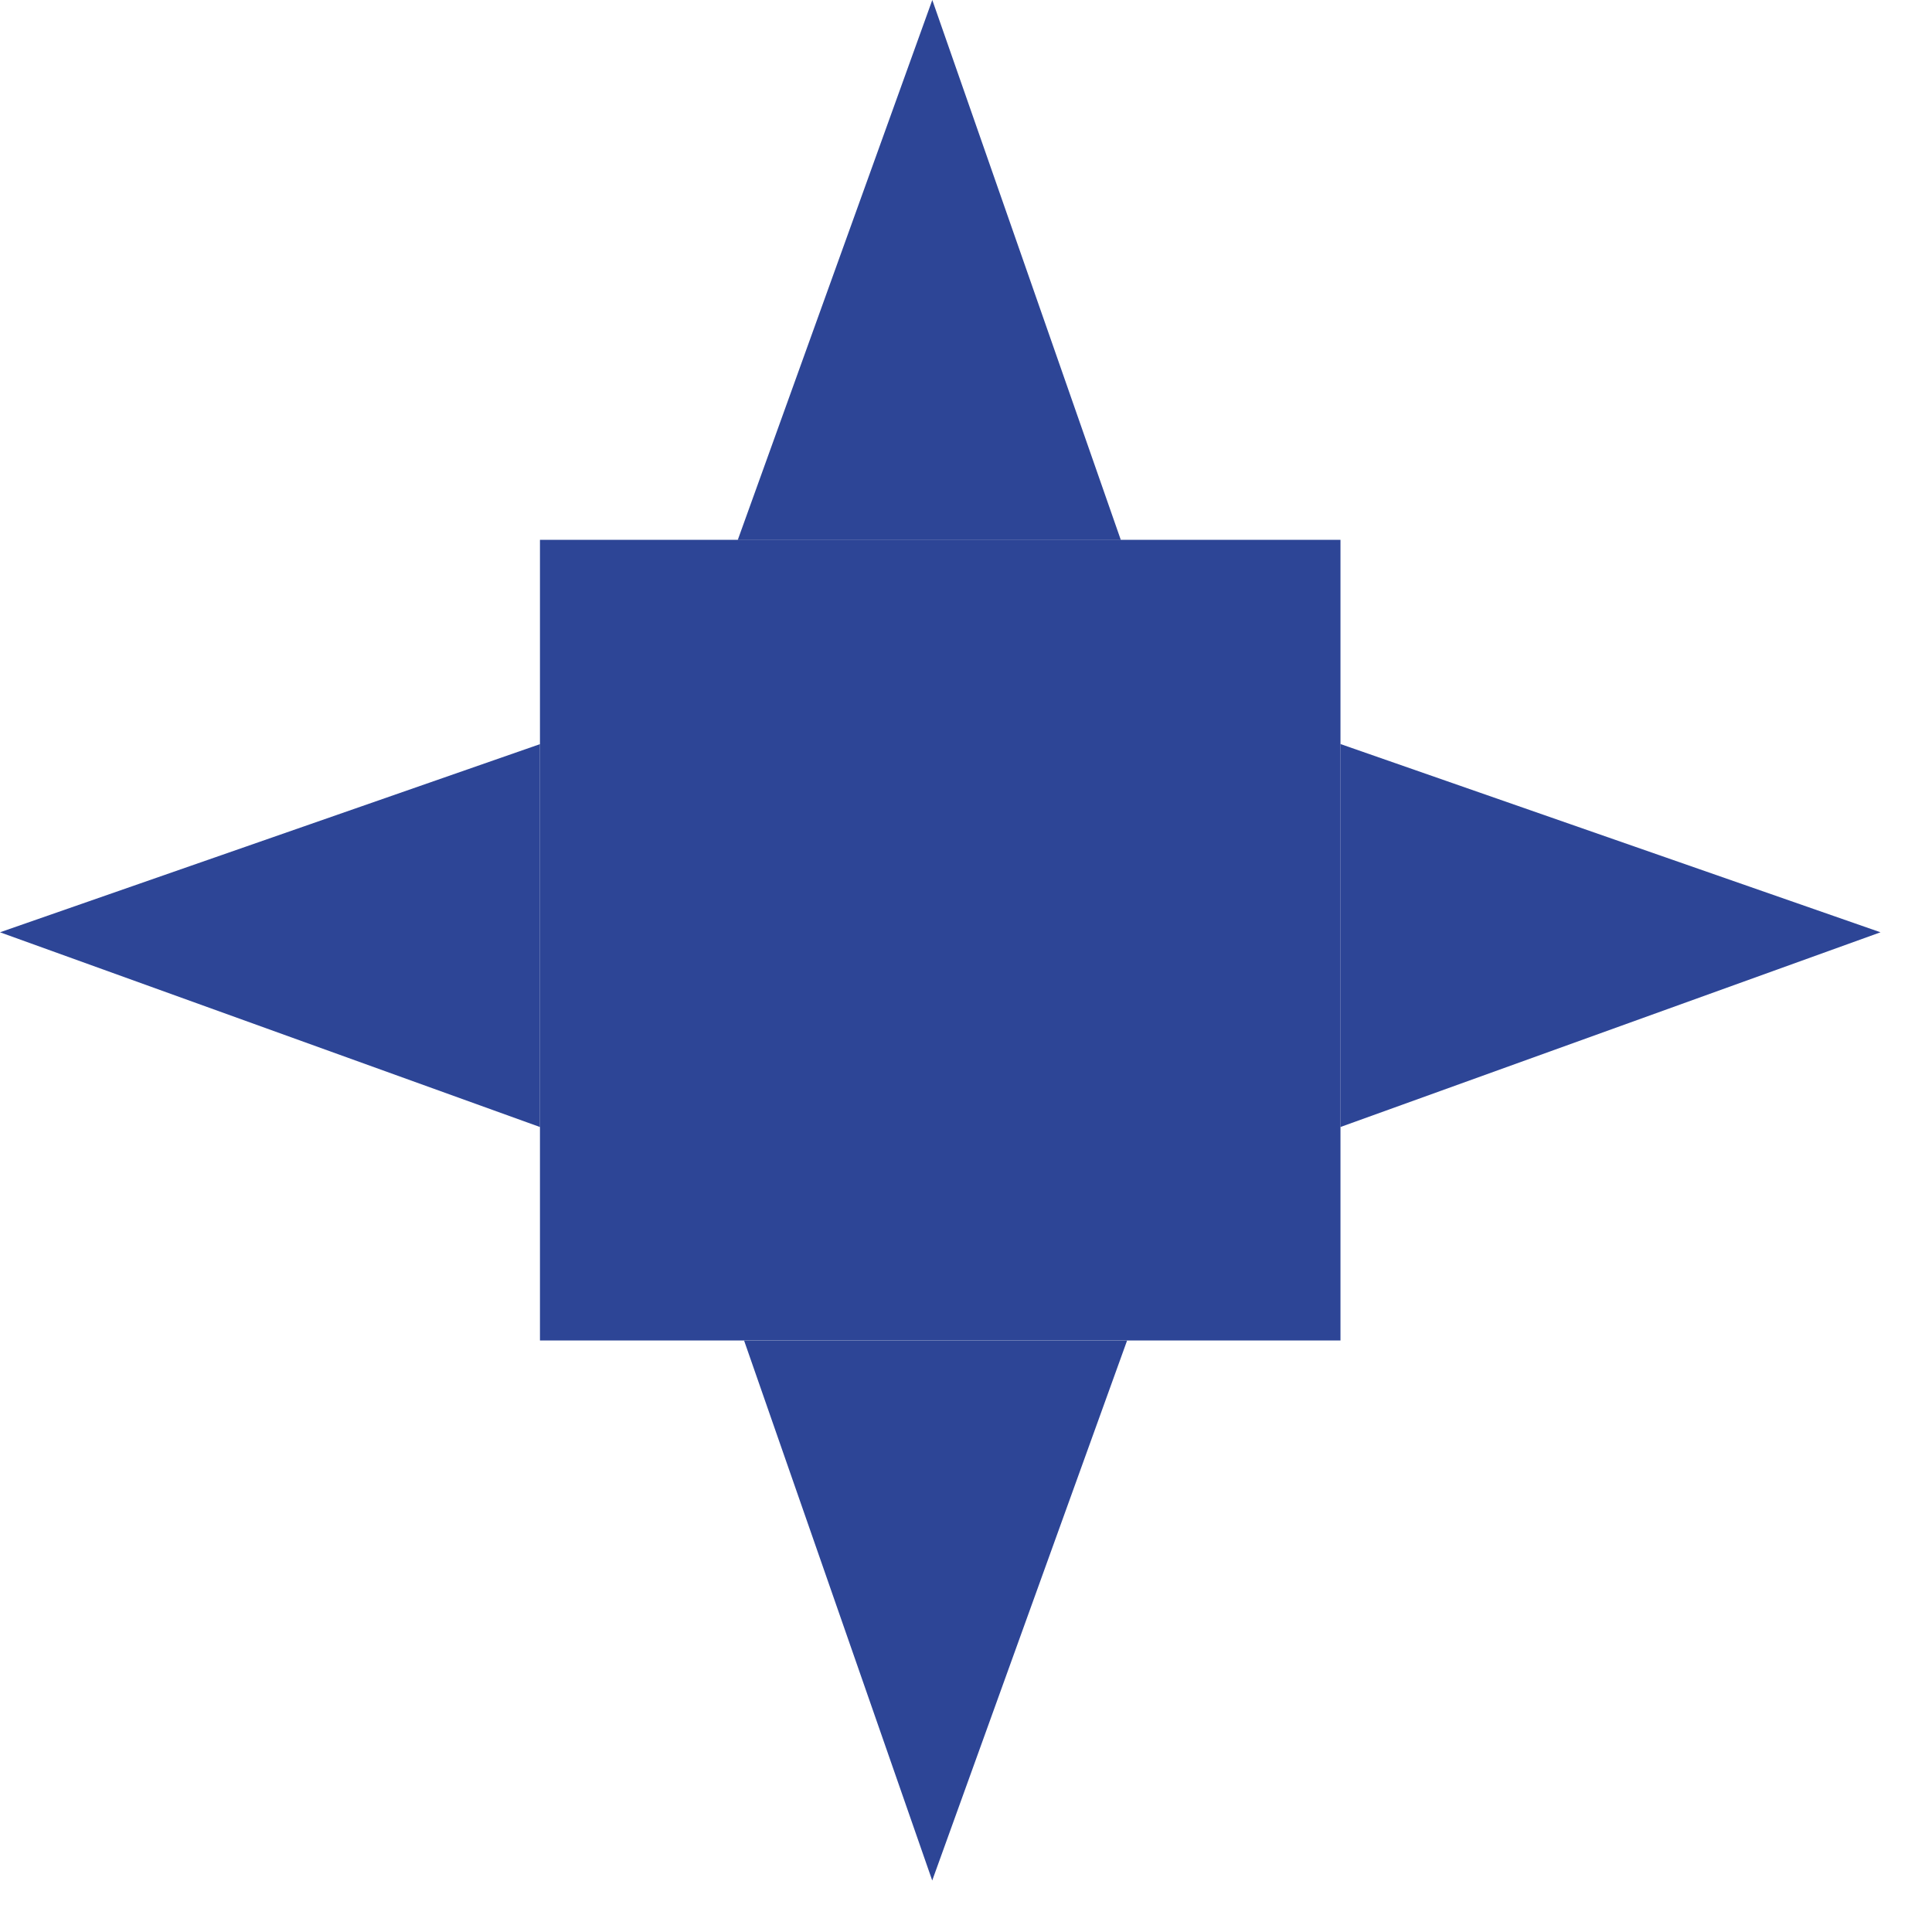
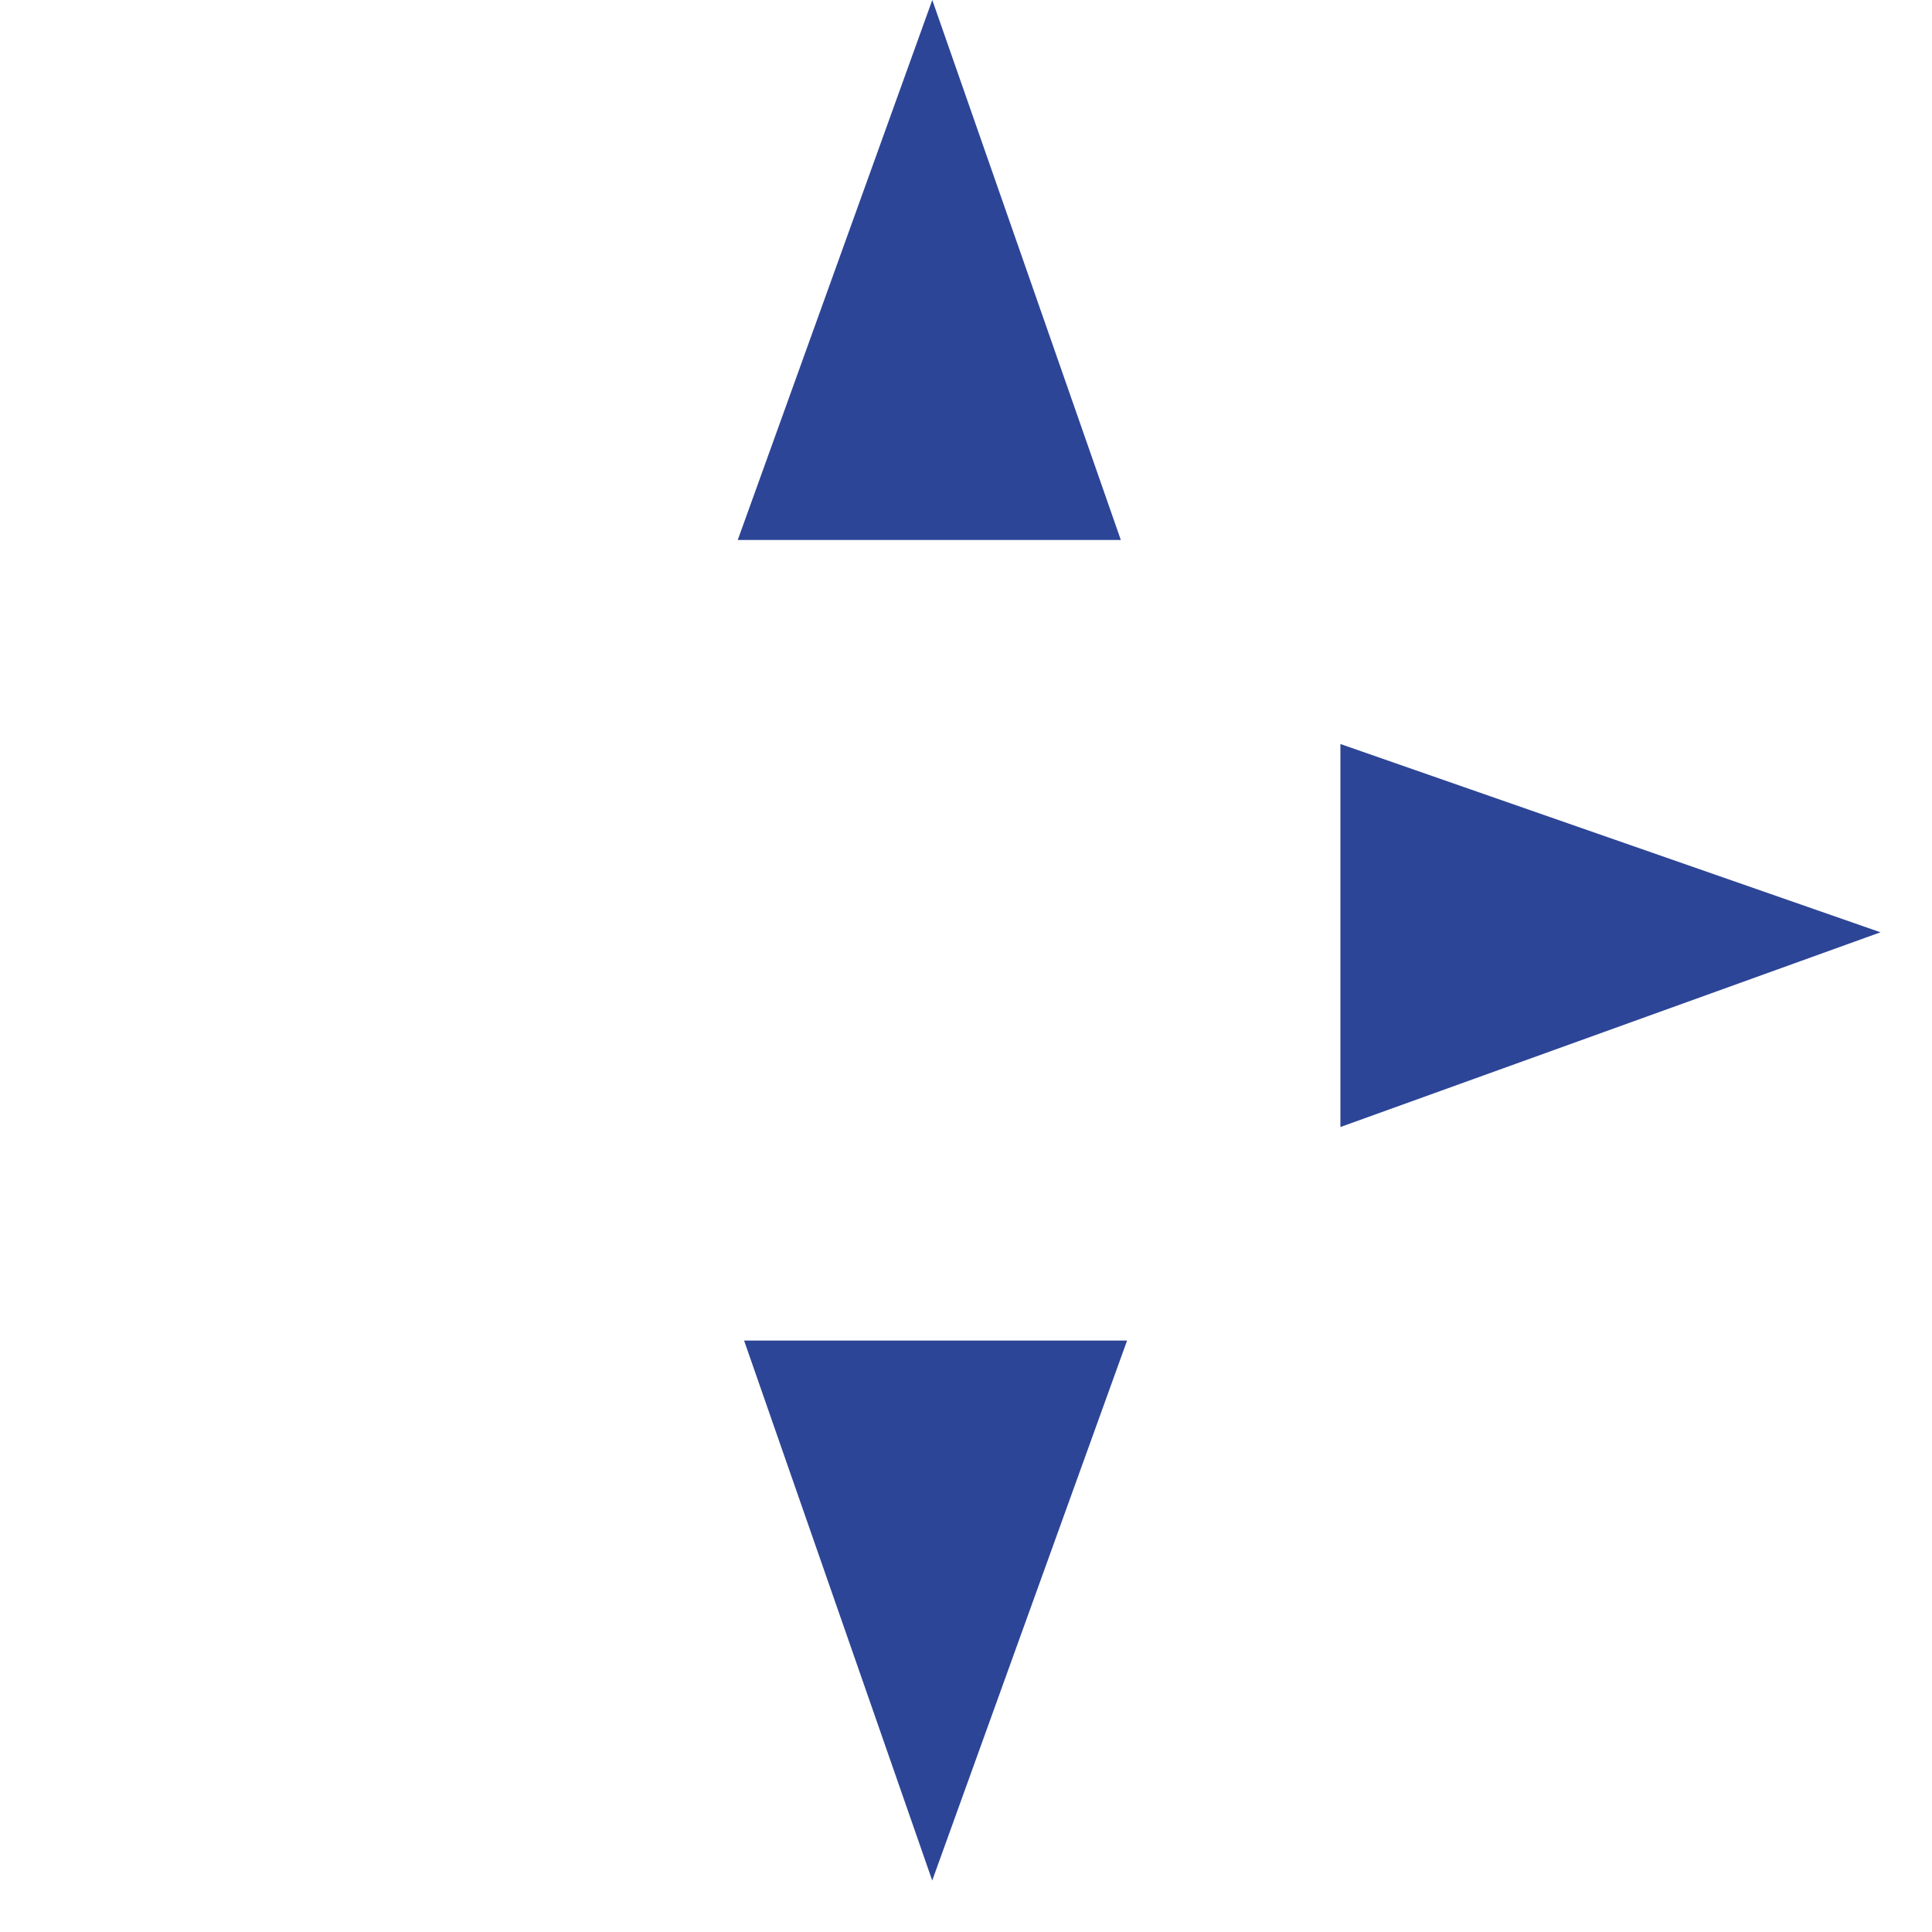
<svg xmlns="http://www.w3.org/2000/svg" width="29px" height="29px" viewBox="0 0 29 29" version="1.1">
  <title>coffee-icon-brazylia</title>
  <desc>Created with Sketch.</desc>
  <defs />
  <g id="Page-1" stroke="none" stroke-width="1" fill="none" fill-rule="evenodd">
    <g id="Home" transform="translate(-912, -2572)" fill="#2D4596">
      <g id="KAWY-2" transform="translate(72, 2112)">
        <g id="COFFEE" transform="translate(840, 0)">
          <g id="NAZWA-Copy-2" transform="translate(0, 456)">
            <g id="coffee-icon-brazylia" transform="translate(0, 4)">
              <polygon id="Fill-1" points="13.994 -0 11.074 8.105 16.824 8.105" />
-               <polygon id="Fill-2" points="8.105 20.121 20.121 20.121 20.121 8.103 8.105 8.103" />
              <polygon id="Fill-3" points="11.169 20.122 13.993 28.227 16.918 20.122" />
              <polygon id="Fill-4" points="20.12 16.917 28.227 13.994 20.12 11.168" />
-               <polygon id="Fill-5" points="0 13.994 8.105 16.917 8.105 11.17" />
            </g>
          </g>
        </g>
      </g>
    </g>
  </g>
</svg>